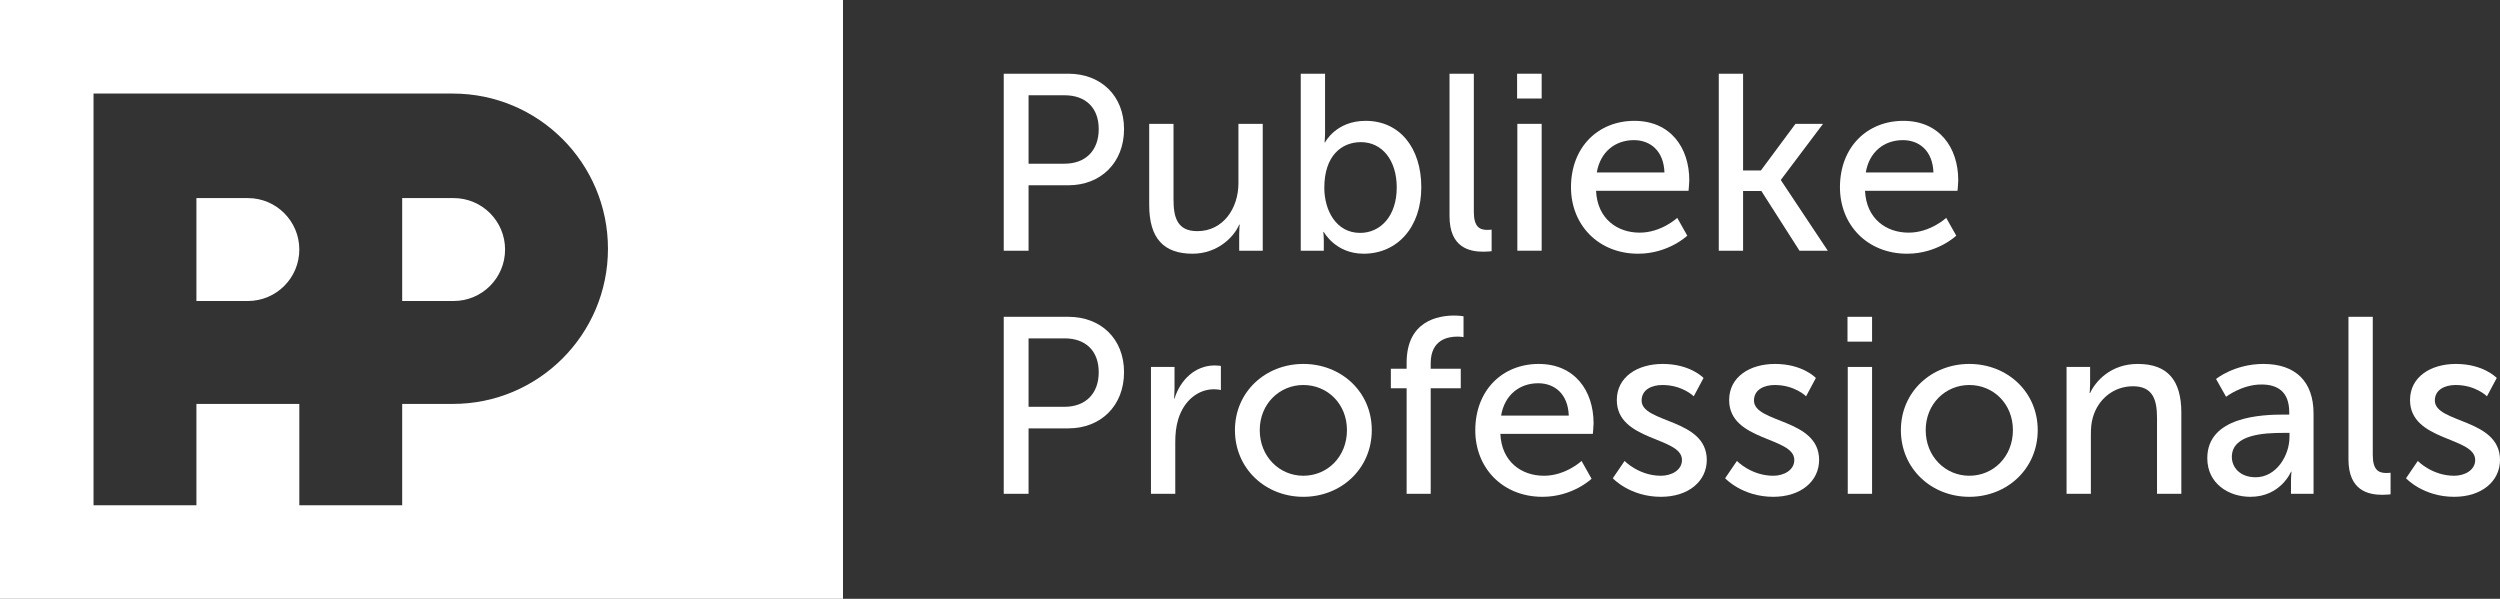
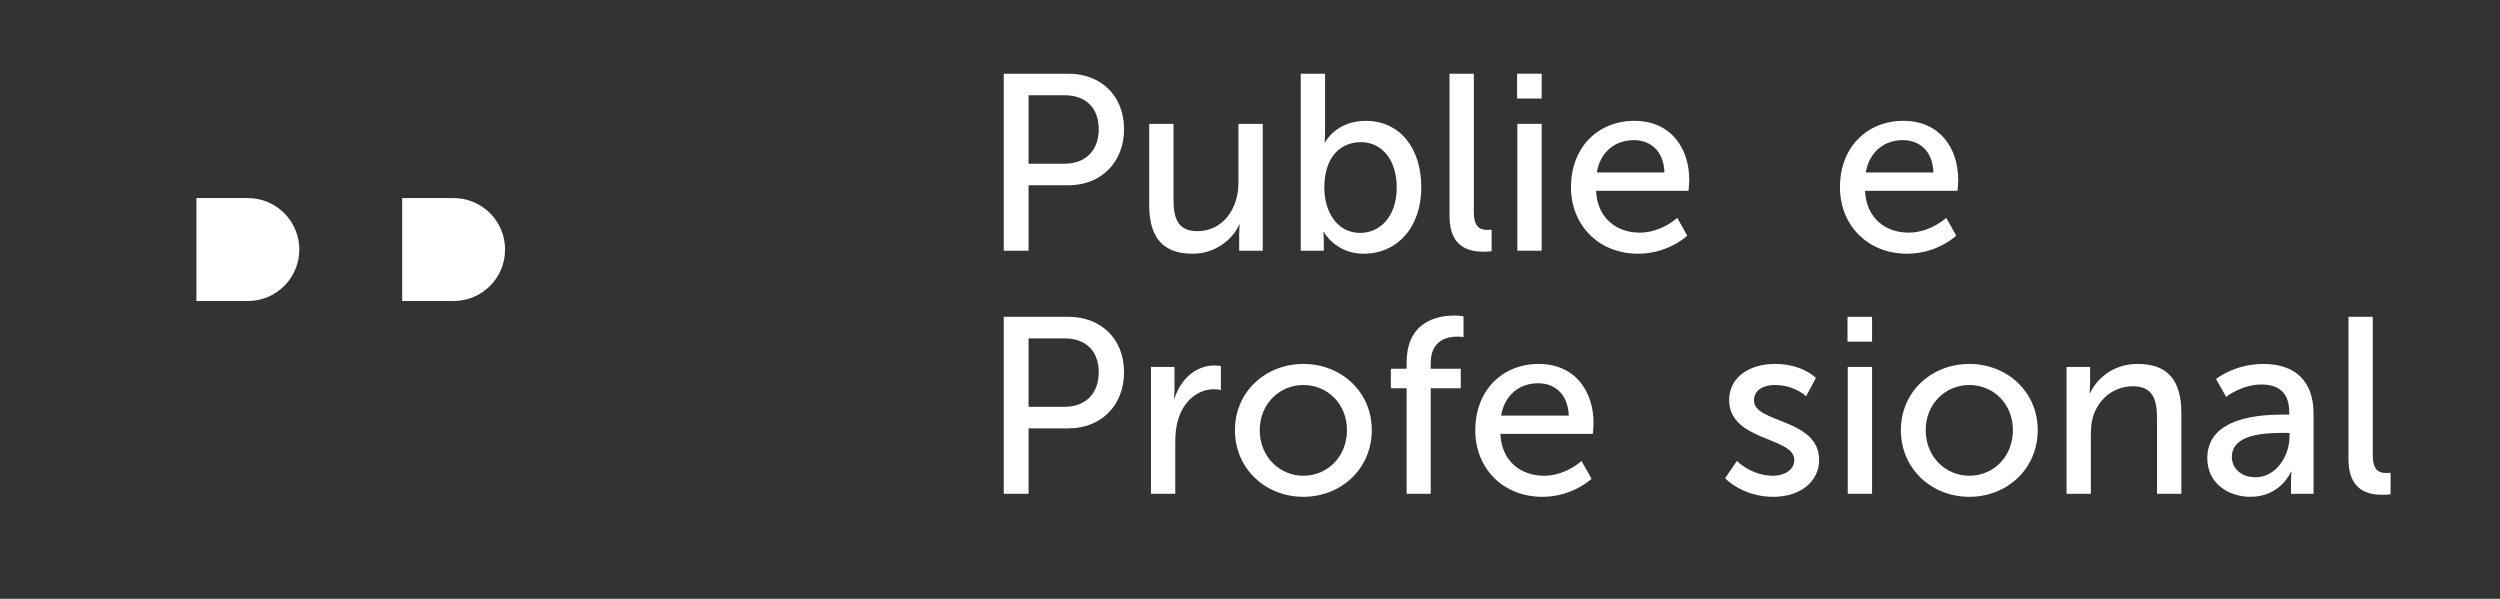
<svg xmlns="http://www.w3.org/2000/svg" viewBox="0 0 167 40" fill="none">
  <rect x="0" y="0" width="167" height="40" fill="#333333" stroke="none" />
  <g>
    <path d="M67.05 16.747V4.924H71.37C73.529 4.924 75.086 6.381 75.086 8.625C75.086 10.869 73.529 12.376 71.37 12.376H68.708V16.747H67.05ZM68.708 10.936H71.102C72.525 10.936 73.395 10.048 73.395 8.625C73.395 7.201 72.525 6.364 71.118 6.364H68.708V10.936Z" fill="white" />
    <path d="M76.767 13.699V8.273H78.391V13.33C78.391 14.503 78.626 15.441 79.982 15.441C81.706 15.441 82.727 13.917 82.727 12.242V8.273H84.351V16.747H82.778V15.625C82.778 15.273 82.811 15.005 82.811 15.005H82.778C82.426 15.842 81.321 16.948 79.664 16.948C77.755 16.948 76.767 15.943 76.767 13.699Z" fill="white" />
    <path d="M86.89 16.747V4.924H88.514V8.792C88.514 9.211 88.481 9.512 88.481 9.512H88.514C88.514 9.512 89.234 8.072 91.226 8.072C93.503 8.072 94.943 9.881 94.943 12.51C94.943 15.206 93.319 16.948 91.092 16.948C89.2 16.948 88.43 15.491 88.43 15.491H88.397C88.397 15.491 88.43 15.759 88.43 16.127V16.747H86.89ZM88.464 12.543C88.464 14.051 89.251 15.558 90.858 15.558C92.197 15.558 93.302 14.453 93.302 12.527C93.302 10.684 92.314 9.495 90.908 9.495C89.636 9.495 88.464 10.383 88.464 12.543Z" fill="white" />
    <path d="M96.828 14.436V4.924H98.452V14.151C98.452 15.173 98.854 15.357 99.356 15.357C99.507 15.357 99.64 15.34 99.64 15.34V16.78C99.64 16.78 99.389 16.814 99.105 16.814C98.184 16.814 96.828 16.563 96.828 14.436Z" fill="white" />
    <path d="M101.342 6.581V4.924H102.983V6.581H101.342ZM101.359 16.747V8.273H102.983V16.747H101.359Z" fill="white" />
    <path d="M104.942 12.51C104.942 9.814 106.767 8.072 109.177 8.072C111.571 8.072 112.844 9.847 112.844 12.041C112.844 12.259 112.794 12.744 112.794 12.744H106.616C106.7 14.603 108.022 15.541 109.529 15.541C110.985 15.541 112.04 14.553 112.04 14.553L112.71 15.742C112.71 15.742 111.454 16.948 109.429 16.948C106.767 16.948 104.942 15.022 104.942 12.51ZM106.666 11.522H111.186C111.136 10.065 110.232 9.361 109.144 9.361C107.905 9.361 106.901 10.132 106.666 11.522Z" fill="white" />
-     <path d="M114.814 16.747V4.924H116.438V11.388H117.627L119.937 8.273H121.778L118.966 12.008V12.041L122.096 16.747H120.205L117.66 12.761H116.438V16.747H114.814Z" fill="white" />
    <path d="M122.909 12.51C122.909 9.814 124.734 8.072 127.145 8.072C129.539 8.072 130.811 9.847 130.811 12.041C130.811 12.259 130.761 12.744 130.761 12.744H124.583C124.667 14.603 125.99 15.541 127.496 15.541C128.953 15.541 130.008 14.553 130.008 14.553L130.677 15.742C130.677 15.742 129.422 16.948 127.396 16.948C124.734 16.948 122.909 15.022 122.909 12.51ZM124.634 11.522H129.154C129.104 10.065 128.2 9.361 127.111 9.361C125.873 9.361 124.868 10.132 124.634 11.522Z" fill="white" />
    <path d="M67.05 32.986V21.163H71.37C73.529 21.163 75.086 22.62 75.086 24.864C75.086 27.108 73.529 28.615 71.37 28.615H68.708V32.986H67.05ZM68.708 27.175H71.102C72.525 27.175 73.395 26.287 73.395 24.864C73.395 23.44 72.525 22.603 71.118 22.603H68.708V27.175Z" fill="white" />
    <path d="M76.885 32.986V24.512H78.458V25.986C78.458 26.338 78.425 26.622 78.425 26.622H78.458C78.843 25.383 79.831 24.412 81.137 24.412C81.355 24.412 81.555 24.445 81.555 24.445V26.053C81.555 26.053 81.338 26.003 81.087 26.003C80.049 26.003 79.094 26.74 78.709 27.996C78.559 28.481 78.508 29 78.508 29.52V32.986H76.885Z" fill="white" />
    <path d="M82.494 28.732C82.494 26.17 84.537 24.311 87.064 24.311C89.592 24.311 91.635 26.17 91.635 28.732C91.635 31.311 89.592 33.187 87.064 33.187C84.537 33.187 82.494 31.311 82.494 28.732ZM84.151 28.732C84.151 30.508 85.474 31.78 87.064 31.78C88.672 31.78 89.977 30.508 89.977 28.732C89.977 26.974 88.672 25.718 87.064 25.718C85.474 25.718 84.151 26.974 84.151 28.732Z" fill="white" />
    <path d="M93.963 32.986V25.936H92.909V24.63H93.963V24.227C93.963 21.431 96.073 21.079 97.144 21.079C97.513 21.079 97.764 21.129 97.764 21.129V22.519C97.764 22.519 97.596 22.486 97.345 22.486C96.726 22.486 95.571 22.687 95.571 24.261V24.63H97.579V25.936H95.571V32.986H93.963Z" fill="white" />
    <path d="M98.549 28.749C98.549 26.053 100.374 24.311 102.785 24.311C105.179 24.311 106.451 26.086 106.451 28.28C106.451 28.498 106.401 28.984 106.401 28.984H100.224C100.307 30.843 101.63 31.78 103.137 31.78C104.593 31.78 105.648 30.792 105.648 30.792L106.317 31.981C106.317 31.981 105.062 33.187 103.036 33.187C100.374 33.187 98.549 31.261 98.549 28.749ZM100.274 27.761H104.794C104.744 26.304 103.84 25.601 102.752 25.601C101.513 25.601 100.508 26.371 100.274 27.761Z" fill="white" />
-     <path d="M107.735 31.948L108.522 30.792C108.522 30.792 109.476 31.78 110.95 31.78C111.653 31.78 112.356 31.412 112.356 30.725C112.356 29.168 108.003 29.486 108.003 26.723C108.003 25.182 109.376 24.311 111.067 24.311C112.925 24.311 113.796 25.249 113.796 25.249L113.143 26.472C113.143 26.472 112.389 25.718 111.05 25.718C110.347 25.718 109.66 26.019 109.66 26.756C109.66 28.28 114.013 27.945 114.013 30.725C114.013 32.132 112.808 33.187 110.95 33.187C108.874 33.187 107.735 31.948 107.735 31.948Z" fill="white" />
    <path d="M115.239 31.948L116.026 30.792C116.026 30.792 116.98 31.78 118.454 31.78C119.157 31.78 119.86 31.412 119.86 30.725C119.86 29.168 115.507 29.486 115.507 26.723C115.507 25.182 116.88 24.311 118.571 24.311C120.429 24.311 121.3 25.249 121.3 25.249L120.647 26.472C120.647 26.472 119.893 25.718 118.554 25.718C117.851 25.718 117.165 26.019 117.165 26.756C117.165 28.28 121.517 27.945 121.517 30.725C121.517 32.132 120.312 33.187 118.454 33.187C116.378 33.187 115.239 31.948 115.239 31.948Z" fill="white" />
    <path d="M123.413 22.821V21.163H125.054V22.821H123.413ZM123.43 32.986V24.512H125.054V32.986H123.43Z" fill="white" />
    <path d="M126.979 28.732C126.979 26.17 129.022 24.311 131.55 24.311C134.078 24.311 136.12 26.17 136.12 28.732C136.12 31.311 134.078 33.187 131.55 33.187C129.022 33.187 126.979 31.311 126.979 28.732ZM128.637 28.732C128.637 30.508 129.959 31.78 131.55 31.78C133.157 31.78 134.463 30.508 134.463 28.732C134.463 26.974 133.157 25.718 131.55 25.718C129.959 25.718 128.637 26.974 128.637 28.732Z" fill="white" />
    <path d="M138.046 32.986V24.512H139.619V25.634C139.619 25.969 139.586 26.254 139.586 26.254H139.619C139.954 25.517 140.959 24.311 142.8 24.311C144.793 24.311 145.713 25.4 145.713 27.56V32.986H144.089V27.929C144.089 26.74 143.838 25.802 142.482 25.802C141.193 25.802 140.155 26.656 139.804 27.878C139.703 28.213 139.67 28.599 139.67 29.017V32.986H138.046Z" fill="white" />
    <path d="M147.447 30.608C147.447 27.811 151.13 27.694 152.553 27.694H152.921V27.543C152.921 26.153 152.134 25.684 151.063 25.684C149.757 25.684 148.702 26.505 148.702 26.505L148.033 25.316C148.033 25.316 149.255 24.311 151.197 24.311C153.34 24.311 154.545 25.483 154.545 27.627V32.986H153.038V32.182C153.038 31.797 153.072 31.512 153.072 31.512H153.038C153.038 31.512 152.352 33.187 150.326 33.187C148.87 33.187 147.447 32.3 147.447 30.608ZM149.087 30.524C149.087 31.211 149.623 31.881 150.678 31.881C152.051 31.881 152.938 30.441 152.938 29.185V28.917H152.519C151.297 28.917 149.087 29 149.087 30.524Z" fill="white" />
    <path d="M156.877 30.675V21.163H158.501V30.39C158.501 31.412 158.903 31.596 159.405 31.596C159.556 31.596 159.69 31.579 159.69 31.579V33.02C159.69 33.02 159.439 33.053 159.154 33.053C158.233 33.053 156.877 32.802 156.877 30.675Z" fill="white" />
-     <path d="M160.722 31.948L161.509 30.792C161.509 30.792 162.463 31.78 163.936 31.78C164.639 31.78 165.343 31.412 165.343 30.725C165.343 29.168 160.99 29.486 160.99 26.723C160.99 25.182 162.363 24.311 164.054 24.311C165.912 24.311 166.782 25.249 166.782 25.249L166.129 26.472C166.129 26.472 165.376 25.718 164.037 25.718C163.334 25.718 162.647 26.019 162.647 26.756C162.647 28.28 167 27.945 167 30.725C167 32.132 165.795 33.187 163.936 33.187C161.86 33.187 160.722 31.948 160.722 31.948Z" fill="white" />
-     <path fill-rule="evenodd" clip-rule="evenodd" d="M56.312 0H0V40H56.312V0ZM6.248 6.25H30.249C35.972 6.25 40.612 10.891 40.612 16.616C40.612 22.341 35.972 26.982 30.249 26.982H26.866V33.75H19.994V26.982H13.121V33.75H6.248V6.25Z" fill="white" />
    <path d="M13.121 13.232H16.557C18.455 13.232 19.994 14.771 19.994 16.67C19.994 18.568 18.455 20.107 16.557 20.107H13.121V13.232Z" fill="white" />
    <path d="M26.866 13.232H30.303C32.201 13.232 33.739 14.771 33.739 16.67C33.739 18.568 32.201 20.107 30.303 20.107H26.866V13.232Z" fill="white" />
  </g>
</svg>